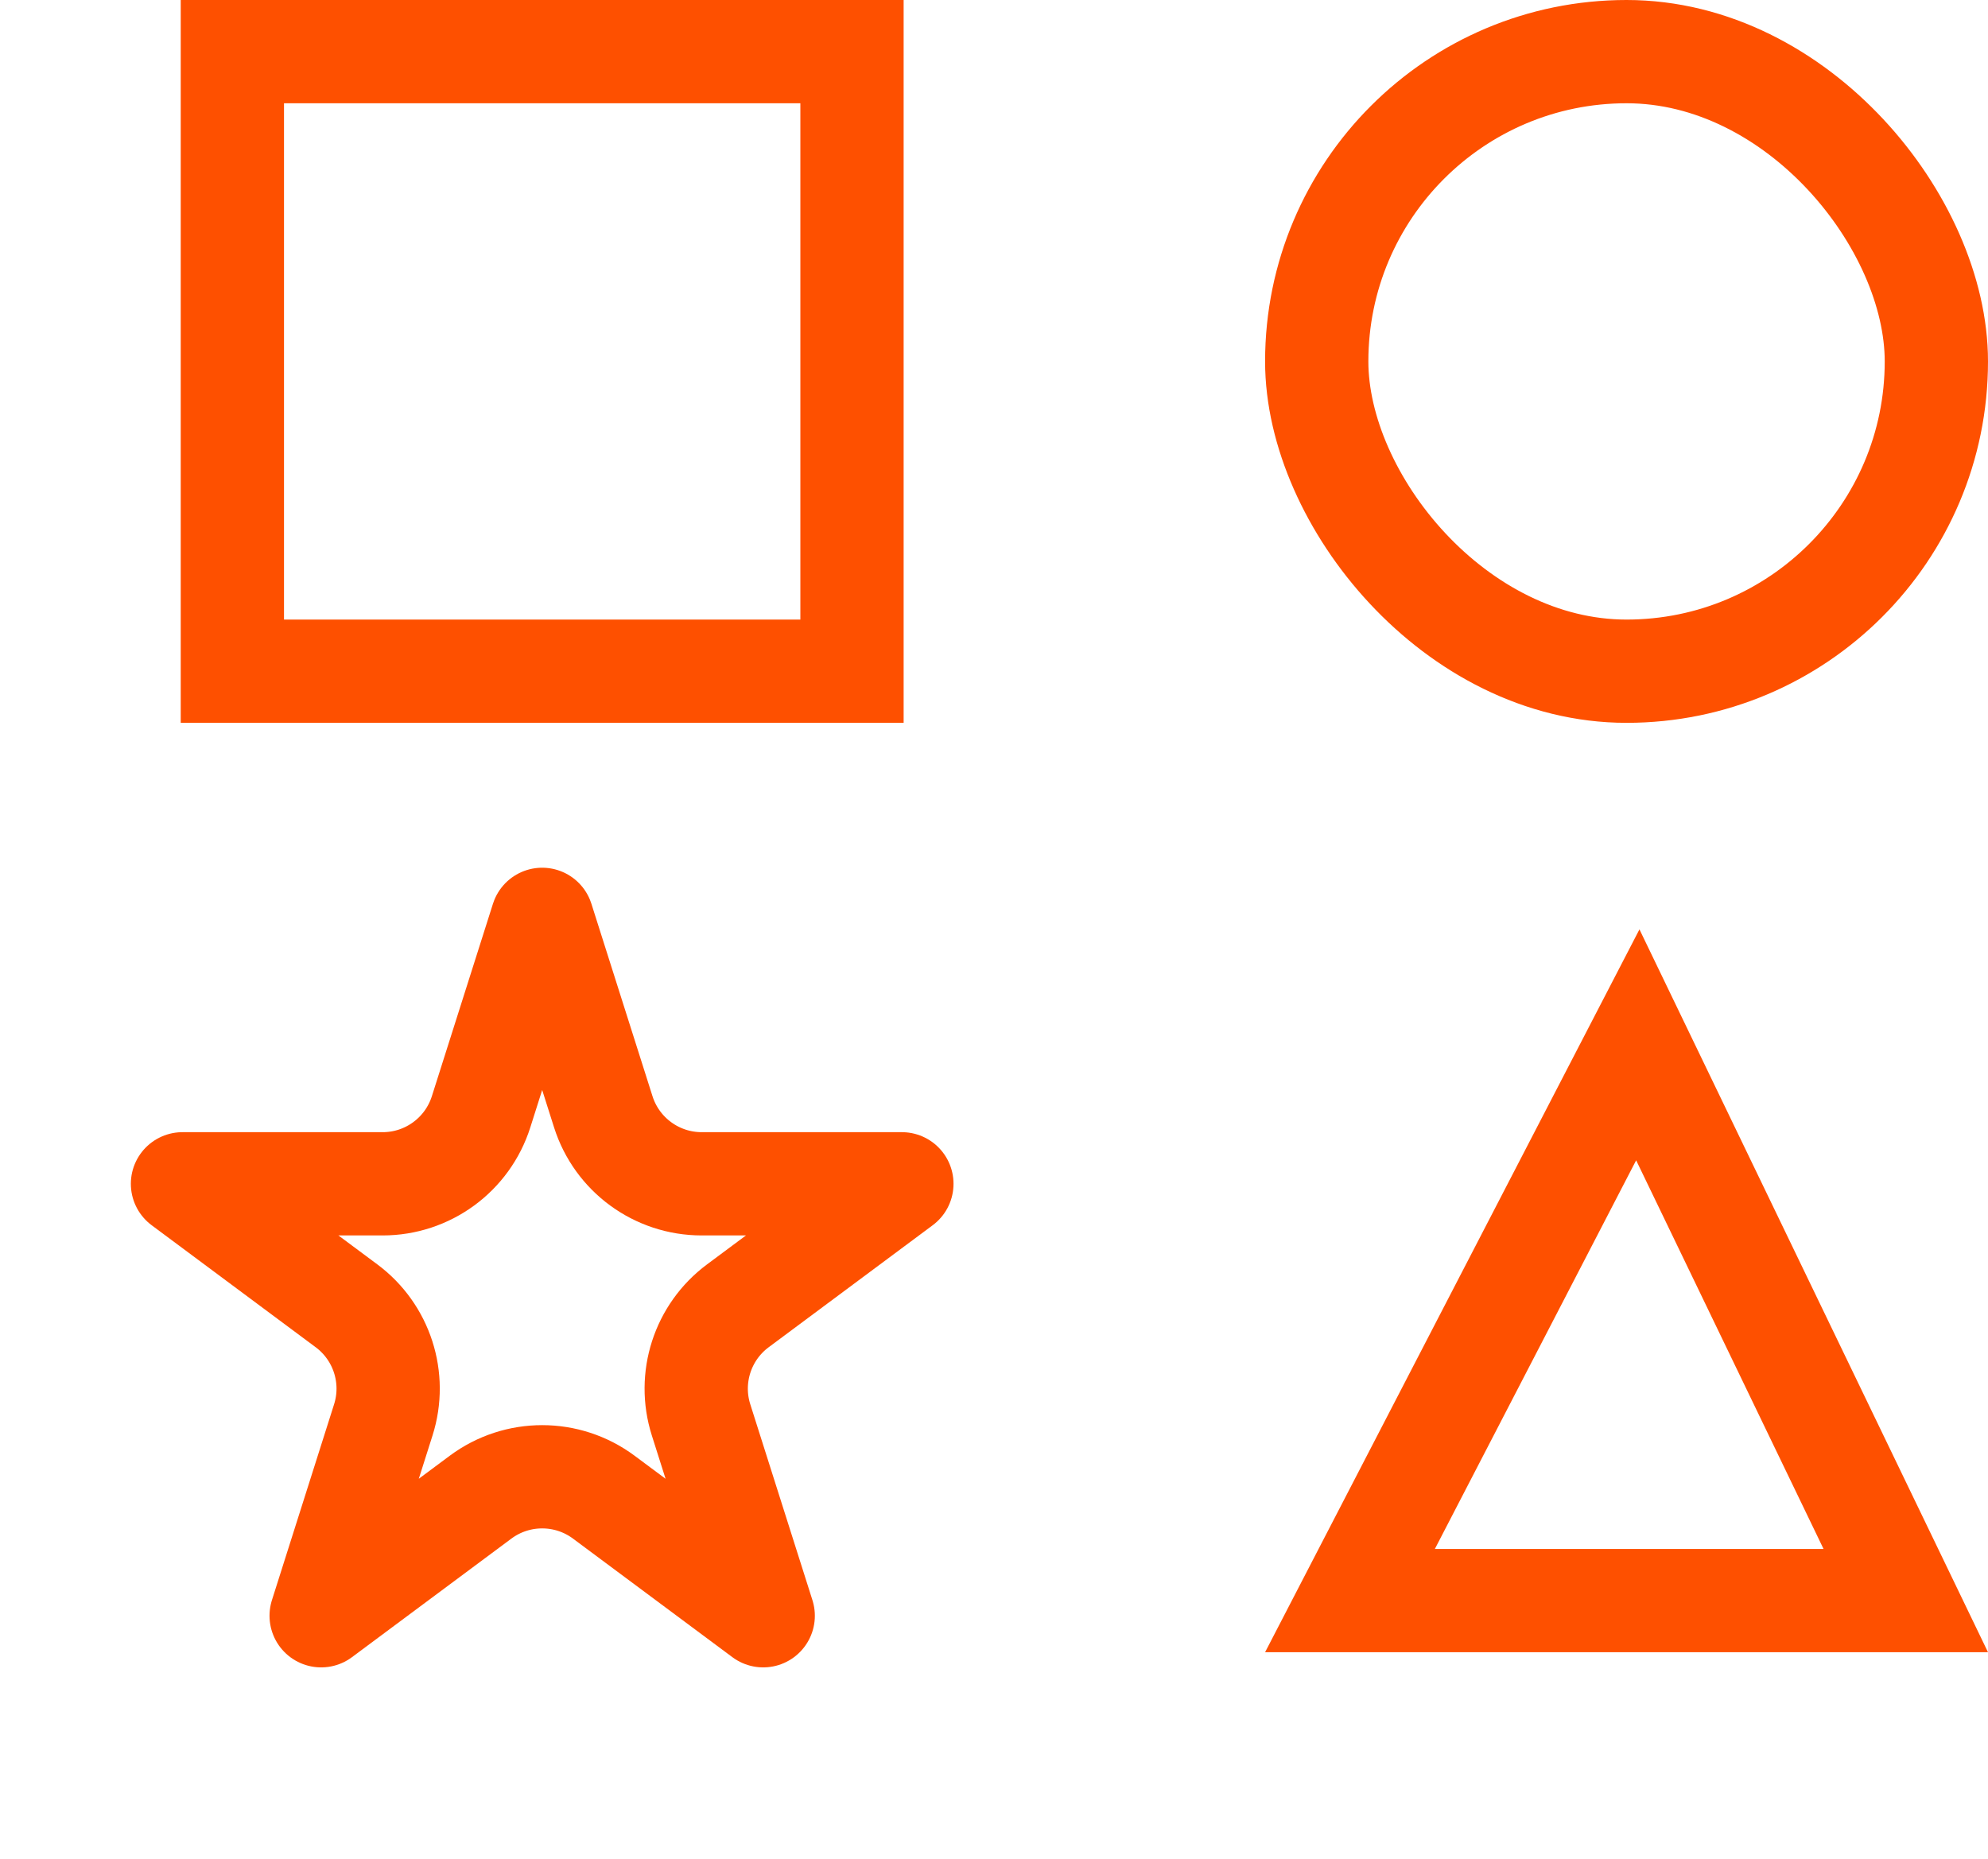
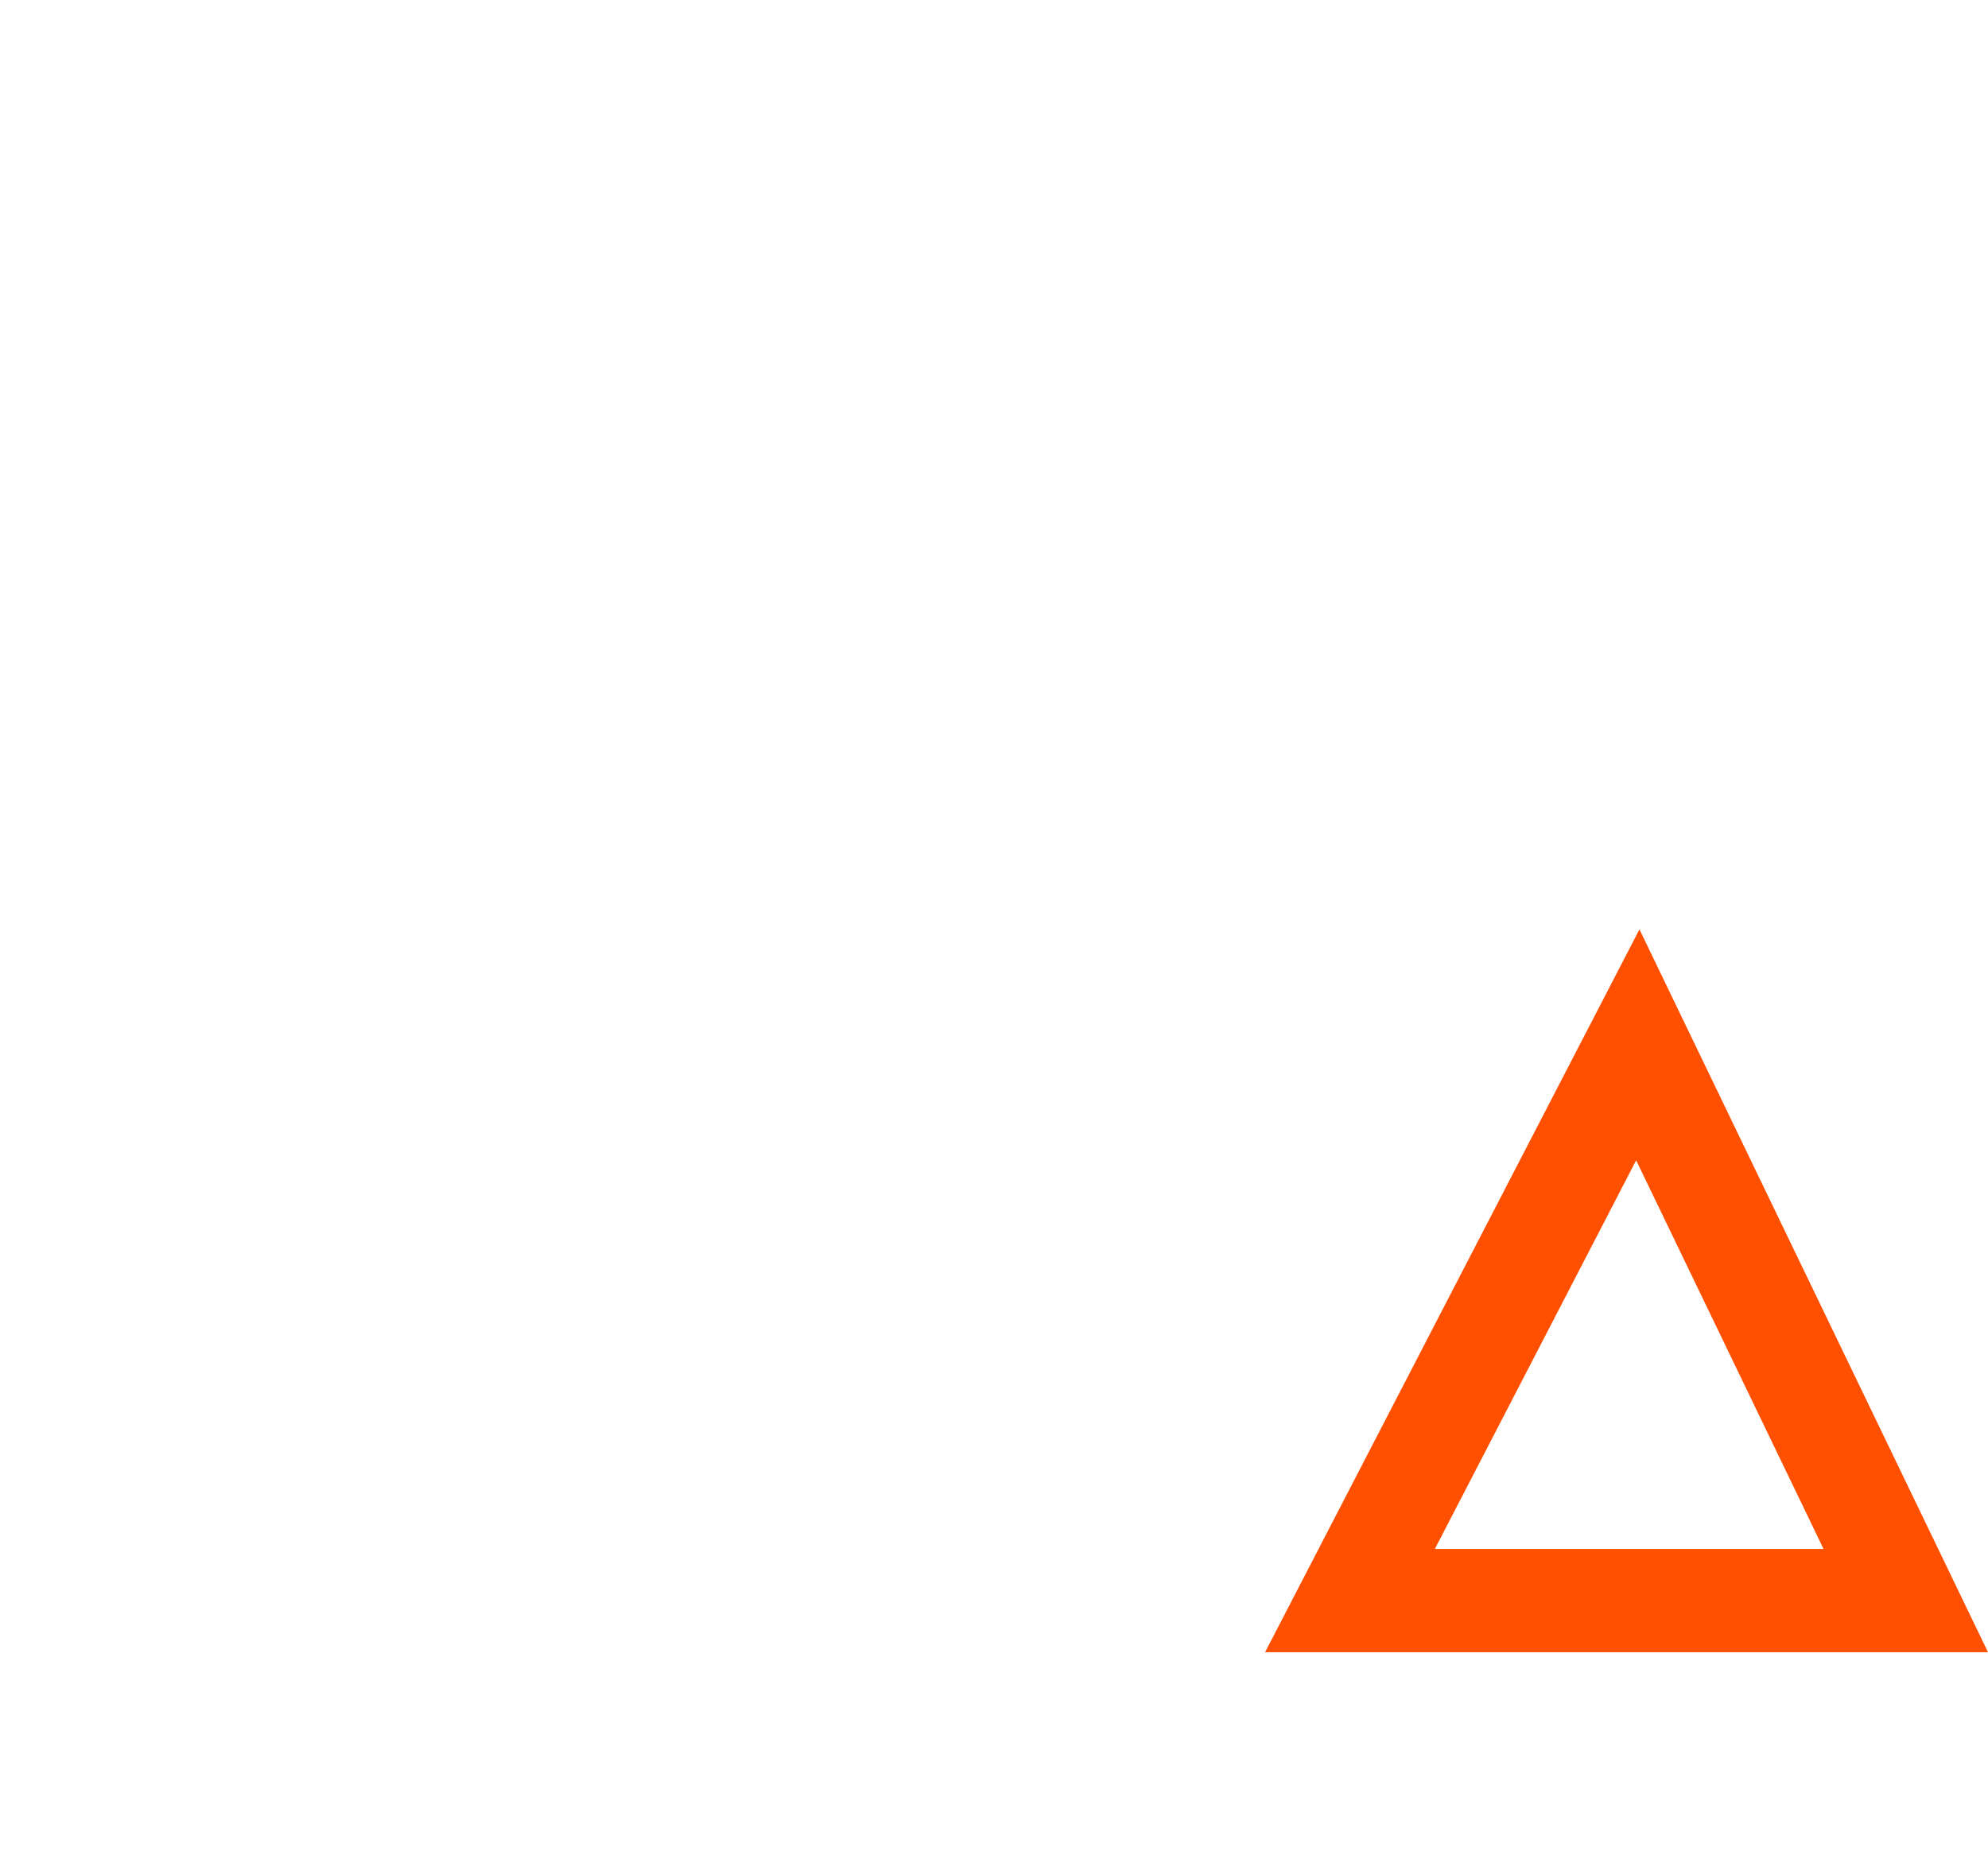
<svg xmlns="http://www.w3.org/2000/svg" width="77" height="72" viewBox="0 0 77 72" fill="none">
-   <rect x="9" y="2" width="24" height="24" stroke="#FE5000" stroke-width="4" />
  <path d="M52.288 62L63.436 40.473L73.815 62H52.288Z" stroke="#FE5000" stroke-width="4" />
-   <rect x="51" y="2" width="24" height="24" rx="12" stroke="#FE5000" stroke-width="4" />
-   <path d="M21 35.612L23.366 43.066C23.893 44.727 25.435 45.856 27.178 45.856H34.932L28.579 50.582C27.21 51.6 26.637 53.375 27.154 55.002L29.561 62.588L23.387 57.995C21.97 56.941 20.03 56.941 18.613 57.995L12.439 62.588L14.846 55.002C15.363 53.375 14.79 51.6 13.421 50.582L7.068 45.856L14.822 45.856C16.565 45.856 18.107 44.727 18.634 43.066L21 35.612Z" stroke="#FE5000" stroke-width="4" stroke-linejoin="round" />
</svg>